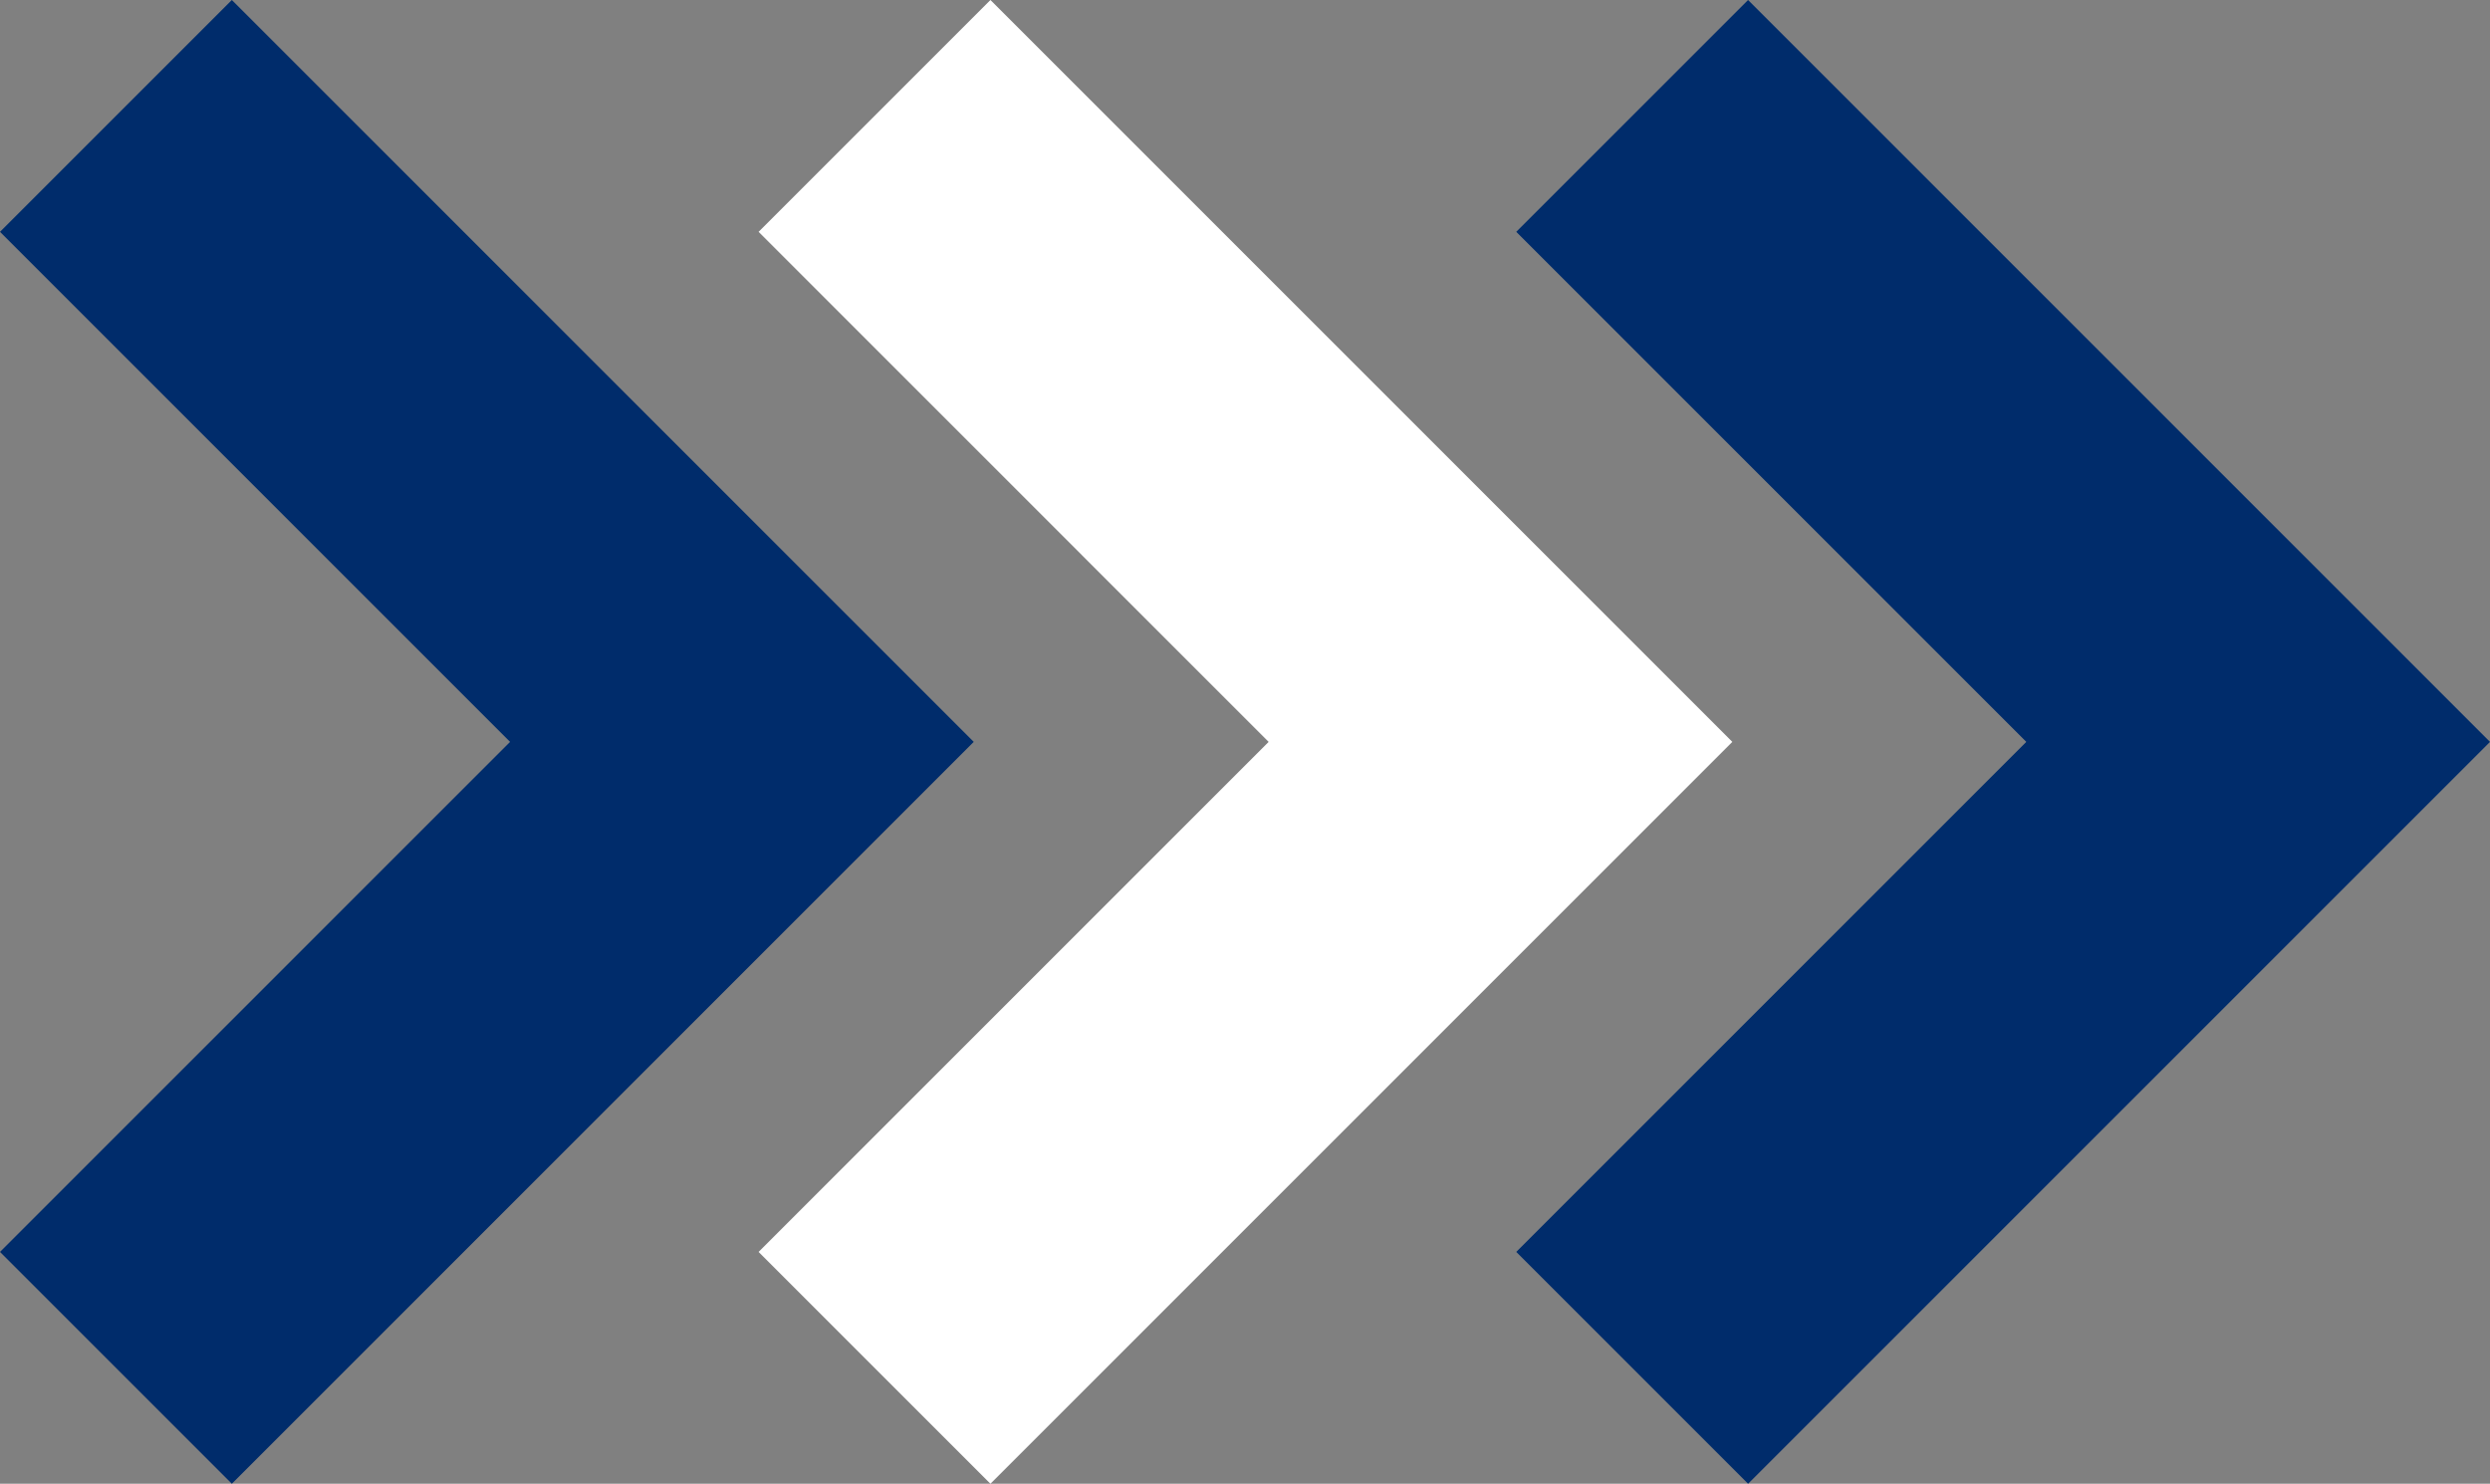
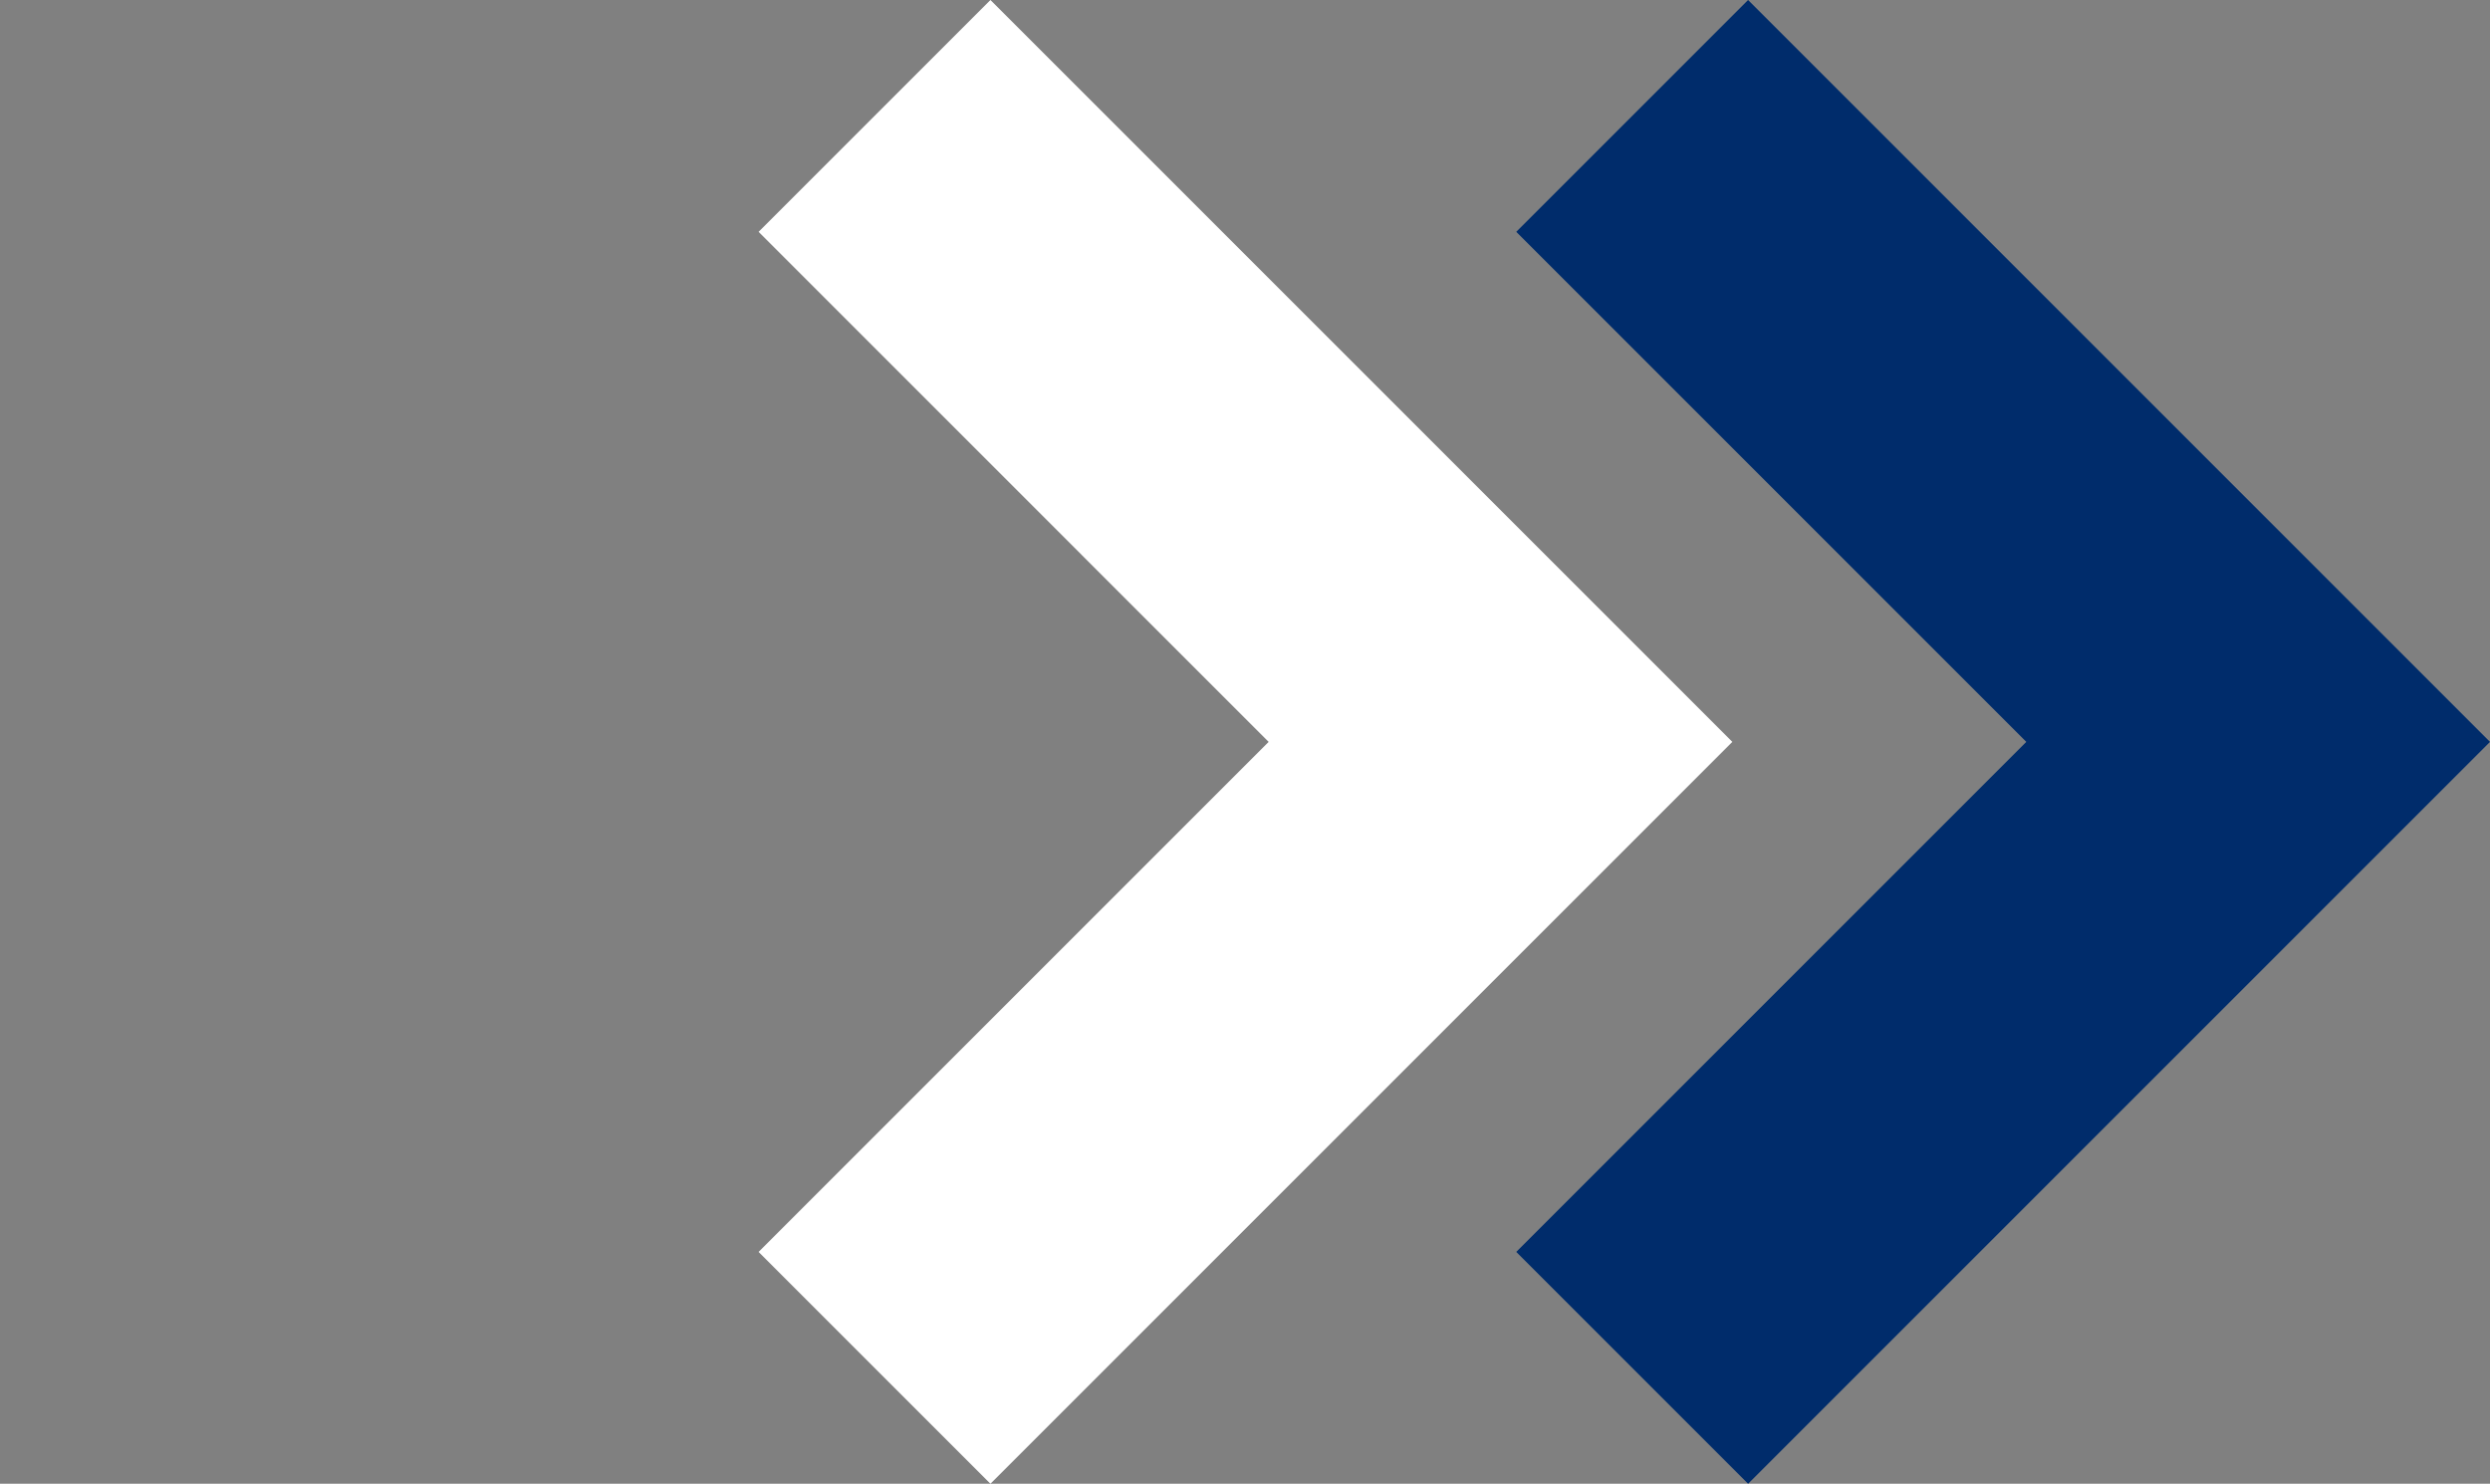
<svg xmlns="http://www.w3.org/2000/svg" version="1.1" id="_x3C_Camada_x3E_" x="0px" y="0px" viewBox="0 0 26.85 16" style="enable-background:new 0 0 26.85 16;" xml:space="preserve">
  <rect x="0" y="0" width="26.85" height="16" fill="#808080" stroke="none" />
  <style type="text/css">
	.st0{fill:#002C6B;}
	.st1{fill:#FFFFFF;}
</style>
-   <polygon class="st0" points="2.5,0 0,2.5 5.5,8 0,13.5 2.5,16 10.5,8 " />
  <polygon class="st1" points="10.68,0 8.18,2.5 13.68,8 8.18,13.5 10.68,16 18.68,8 " />
  <polygon class="st0" points="18.85,0 16.35,2.5 21.85,8 16.35,13.5 18.85,16 26.85,8 " />
</svg>